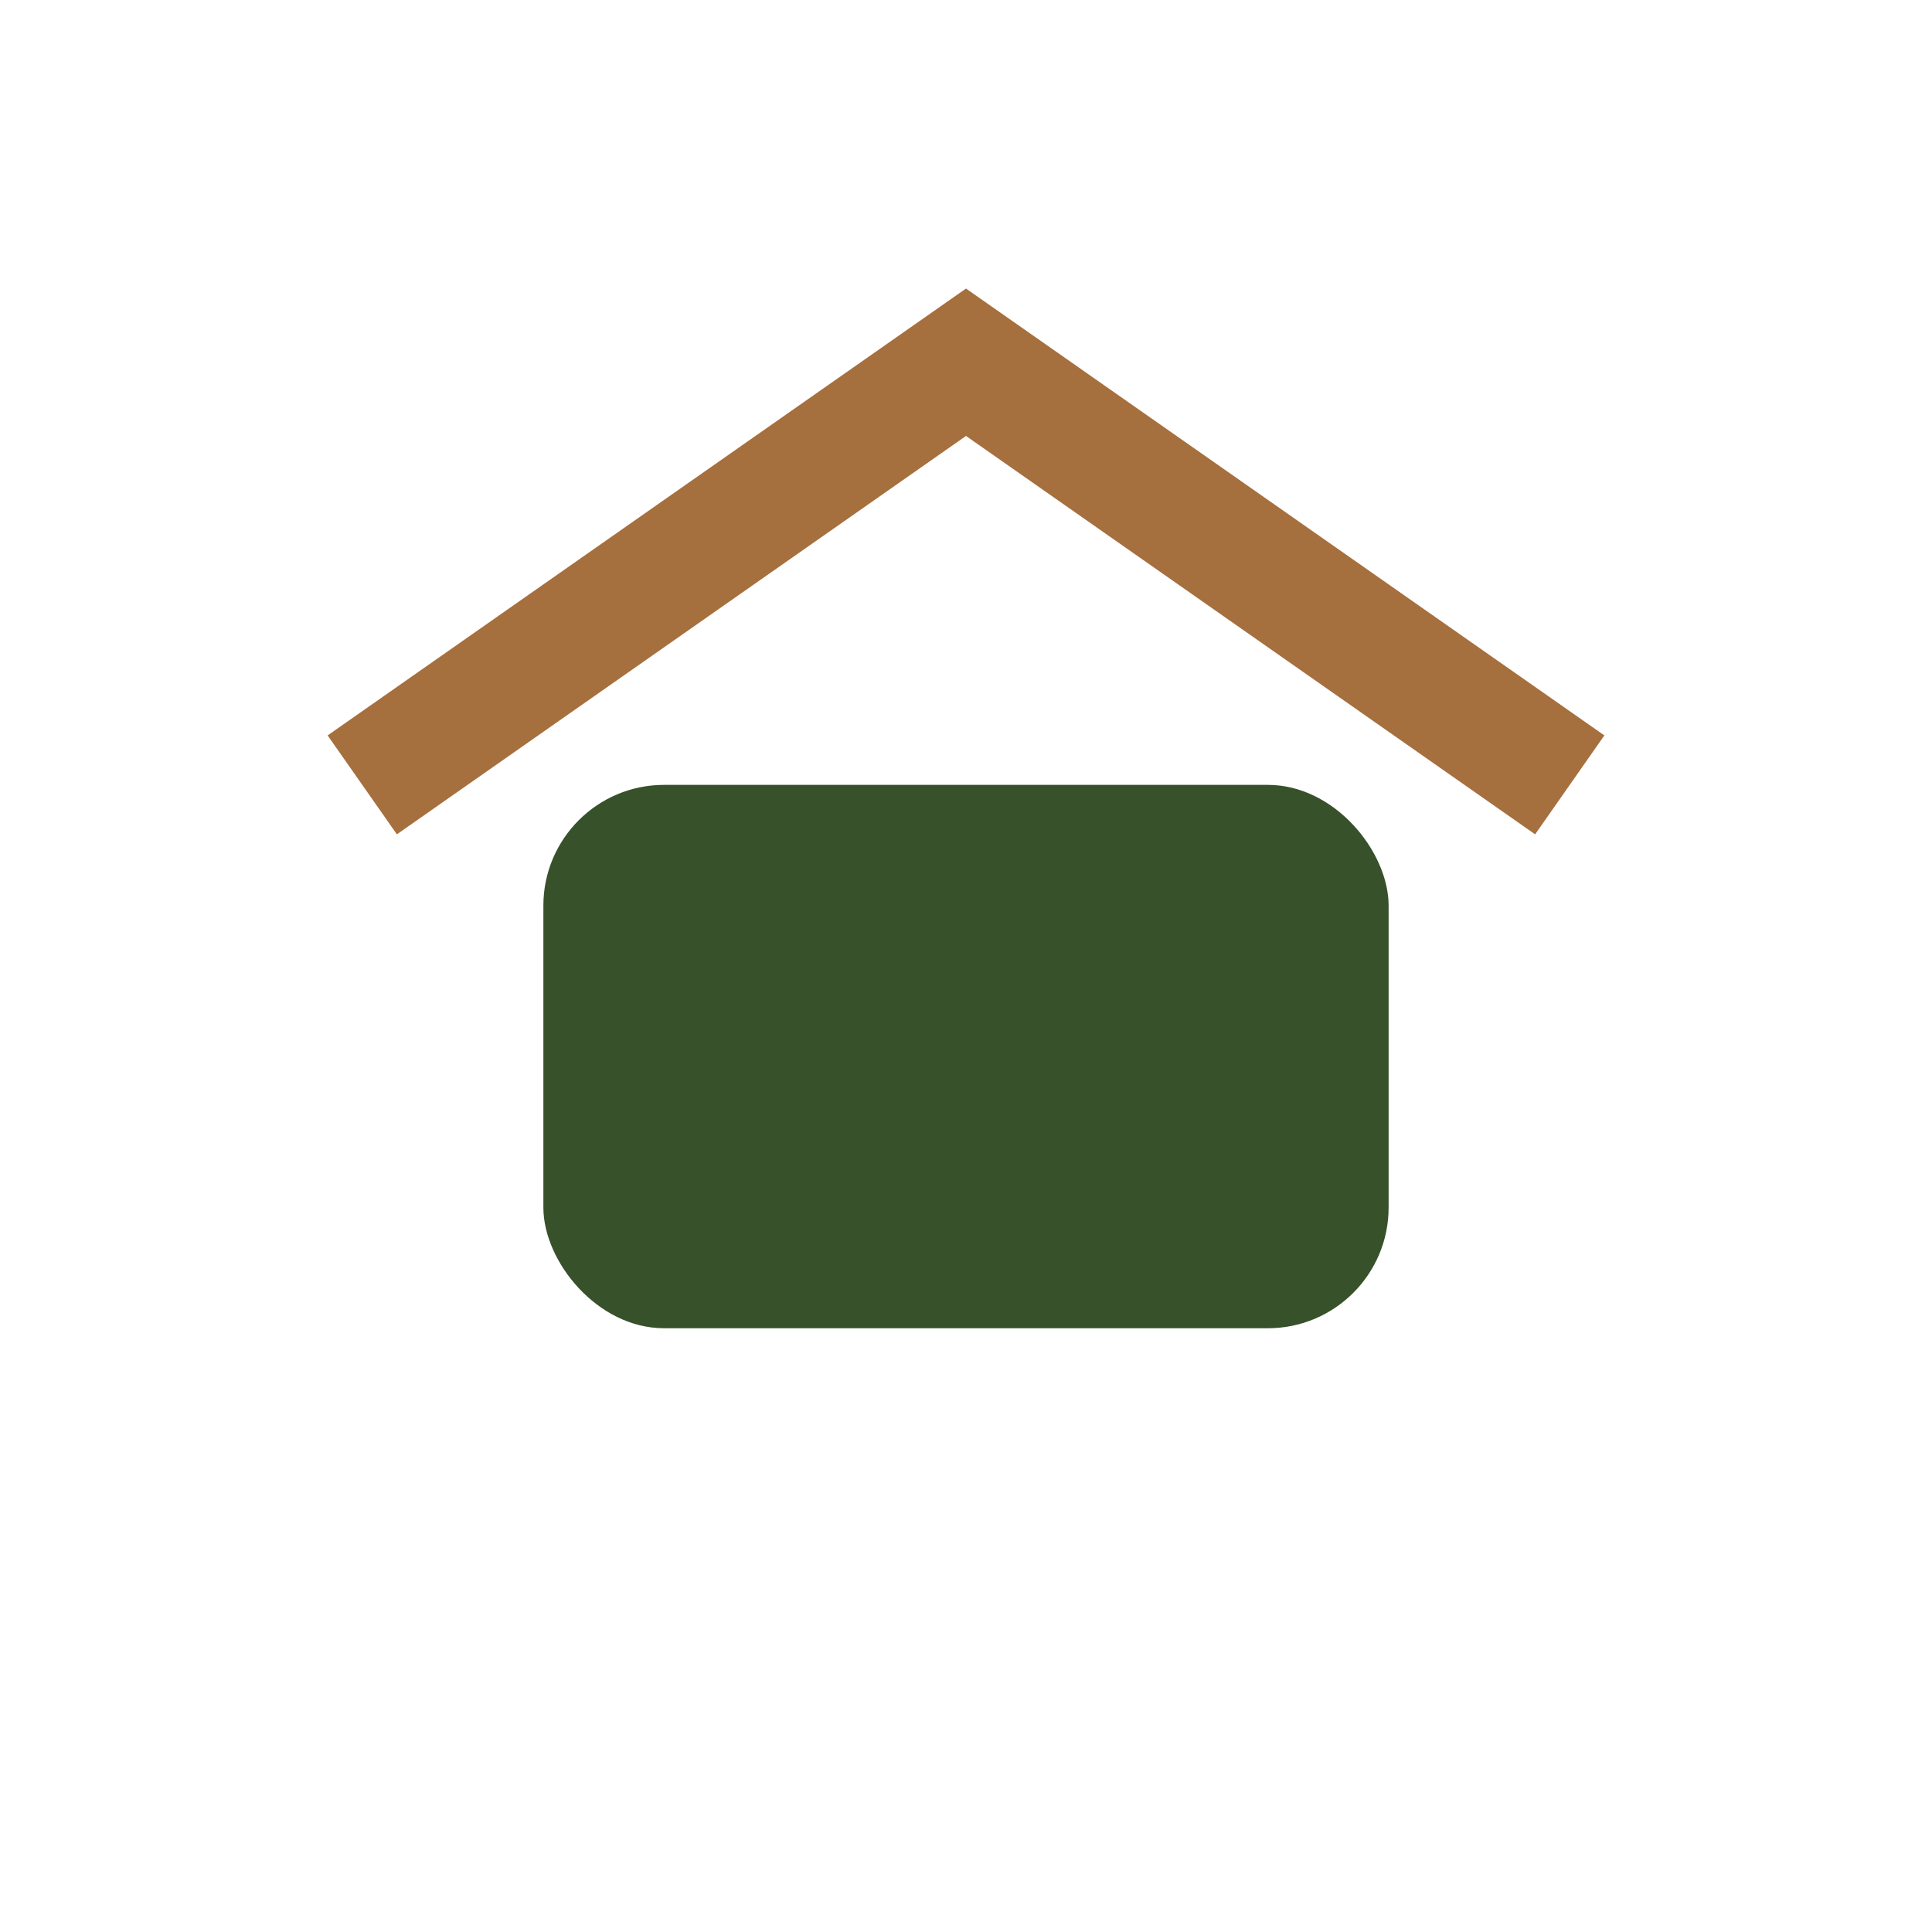
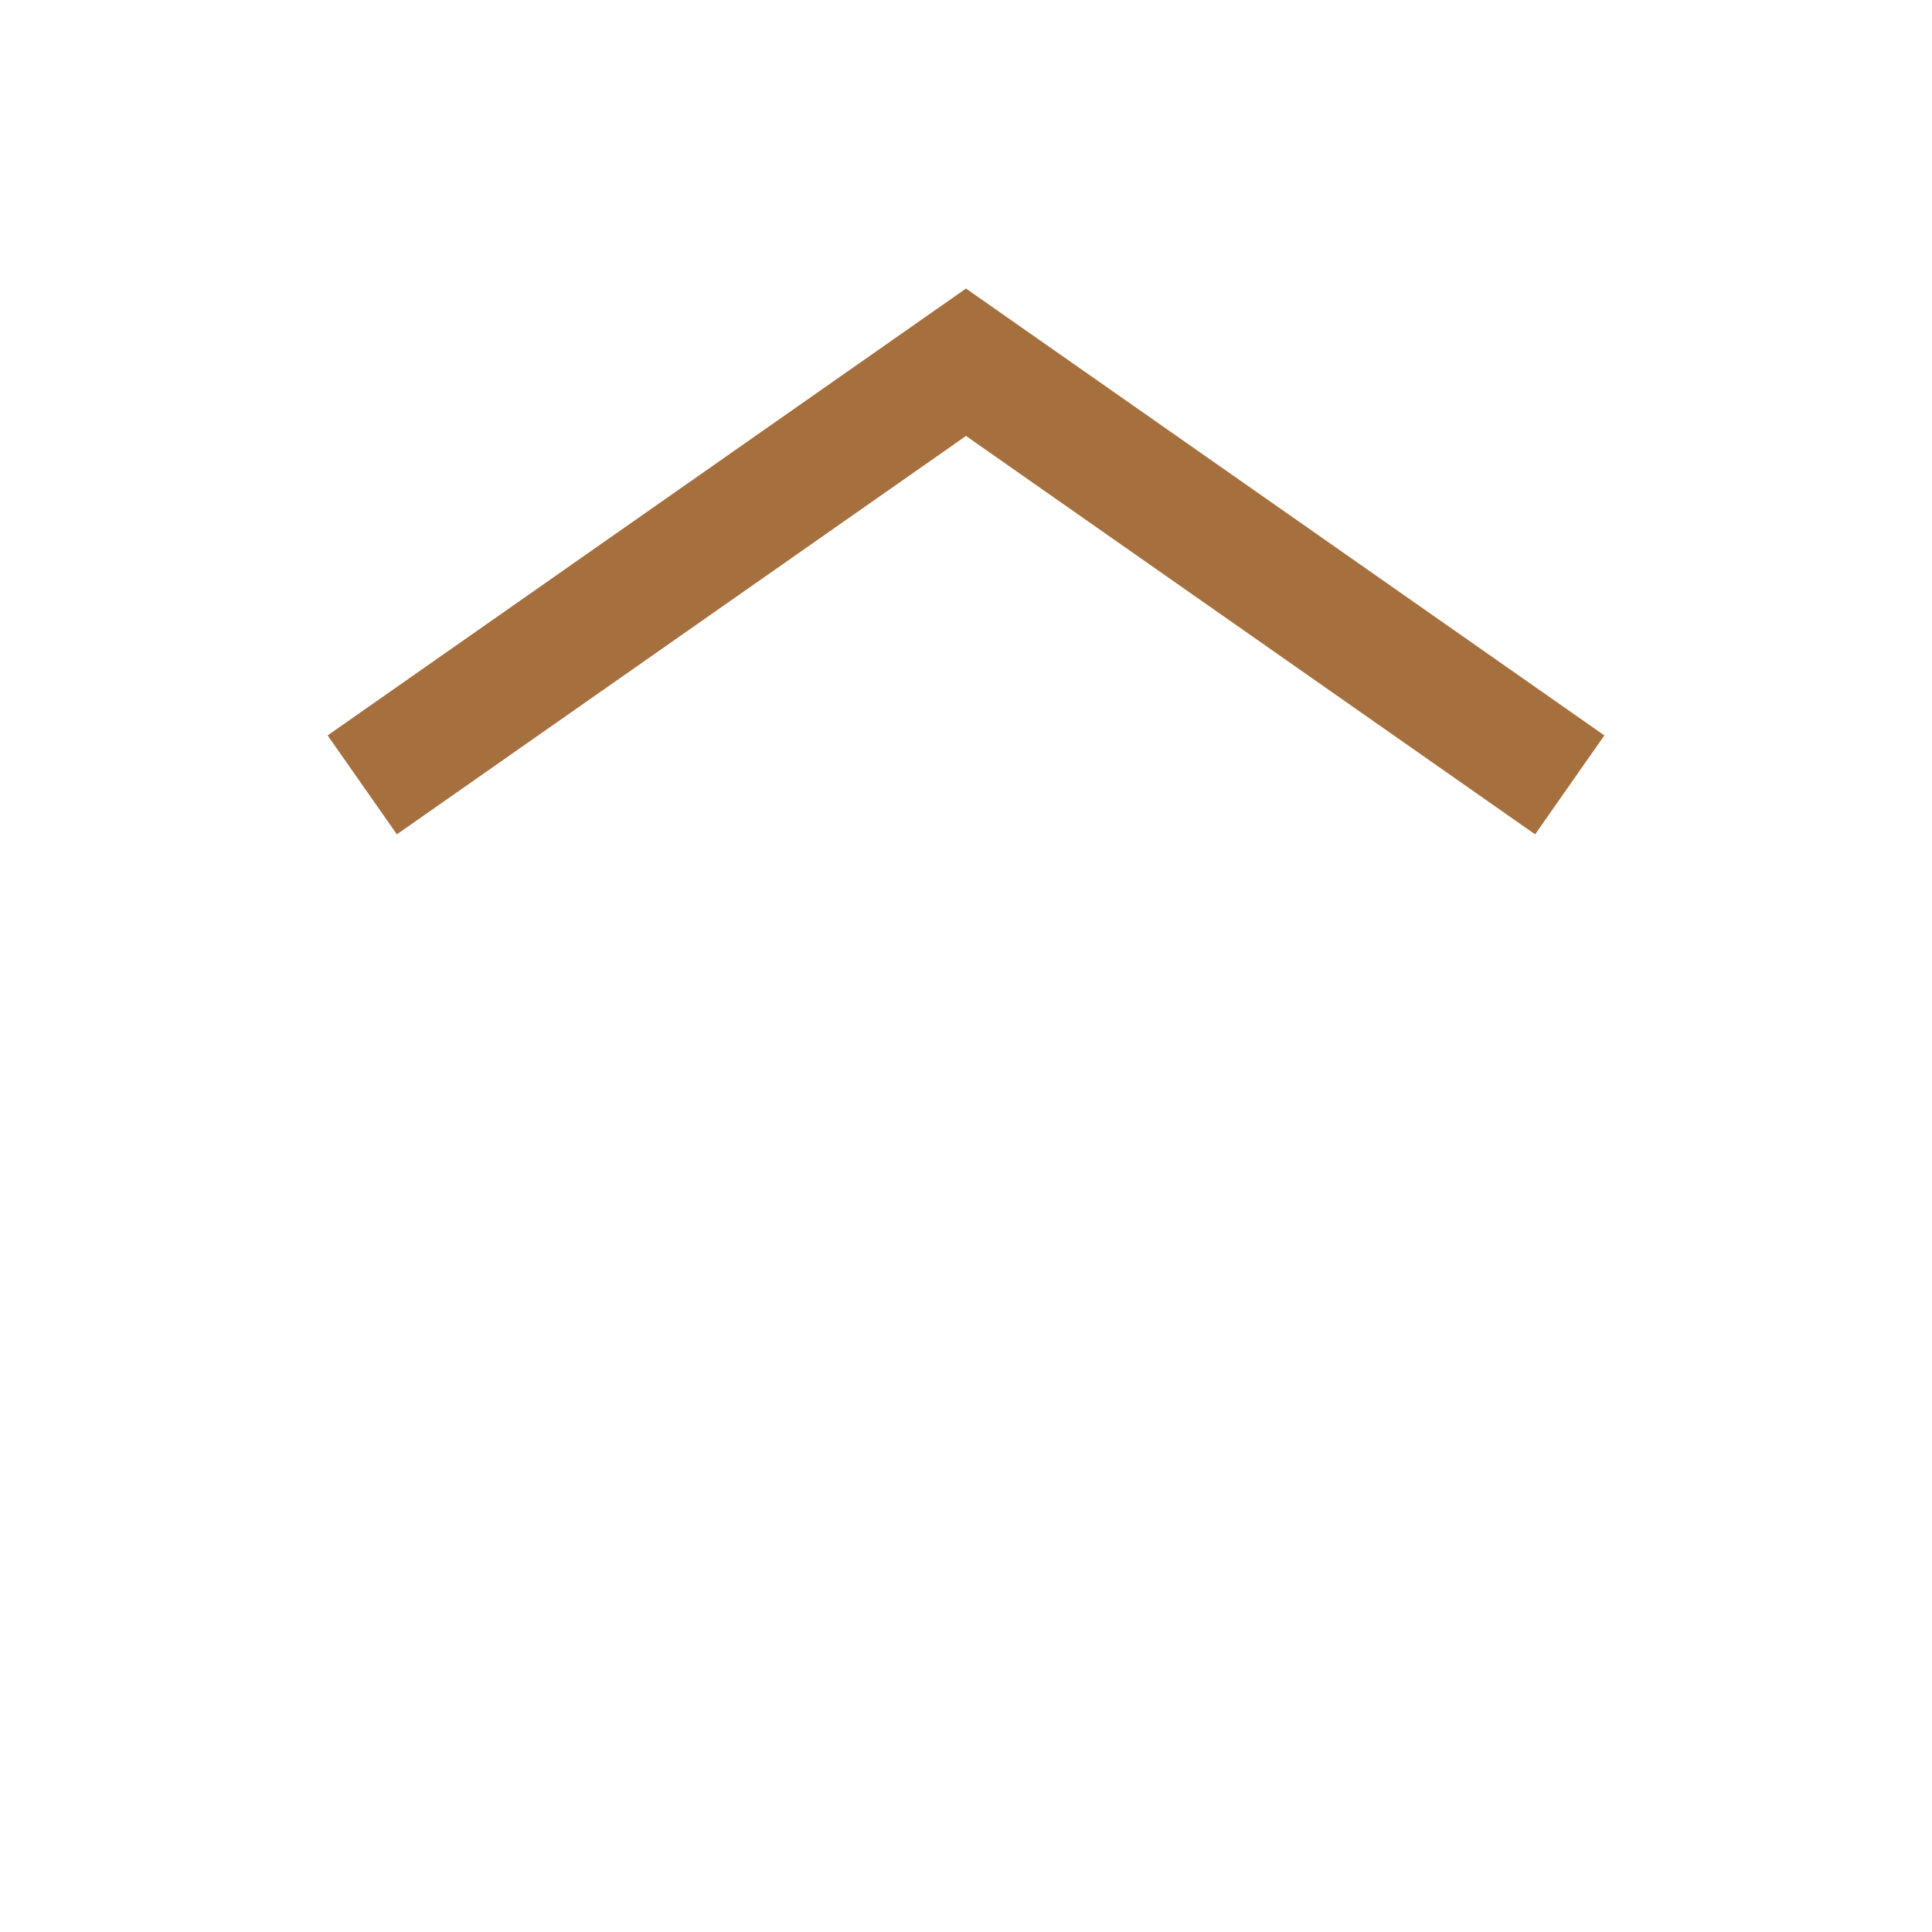
<svg xmlns="http://www.w3.org/2000/svg" width="32" height="32" viewBox="0 0 32 32">
-   <rect x="9" y="13" width="14" height="9" rx="2" fill="#37512B" />
  <path d="M6 13l10-7 10 7" stroke="#A66F3E" stroke-width="2" fill="none" />
</svg>